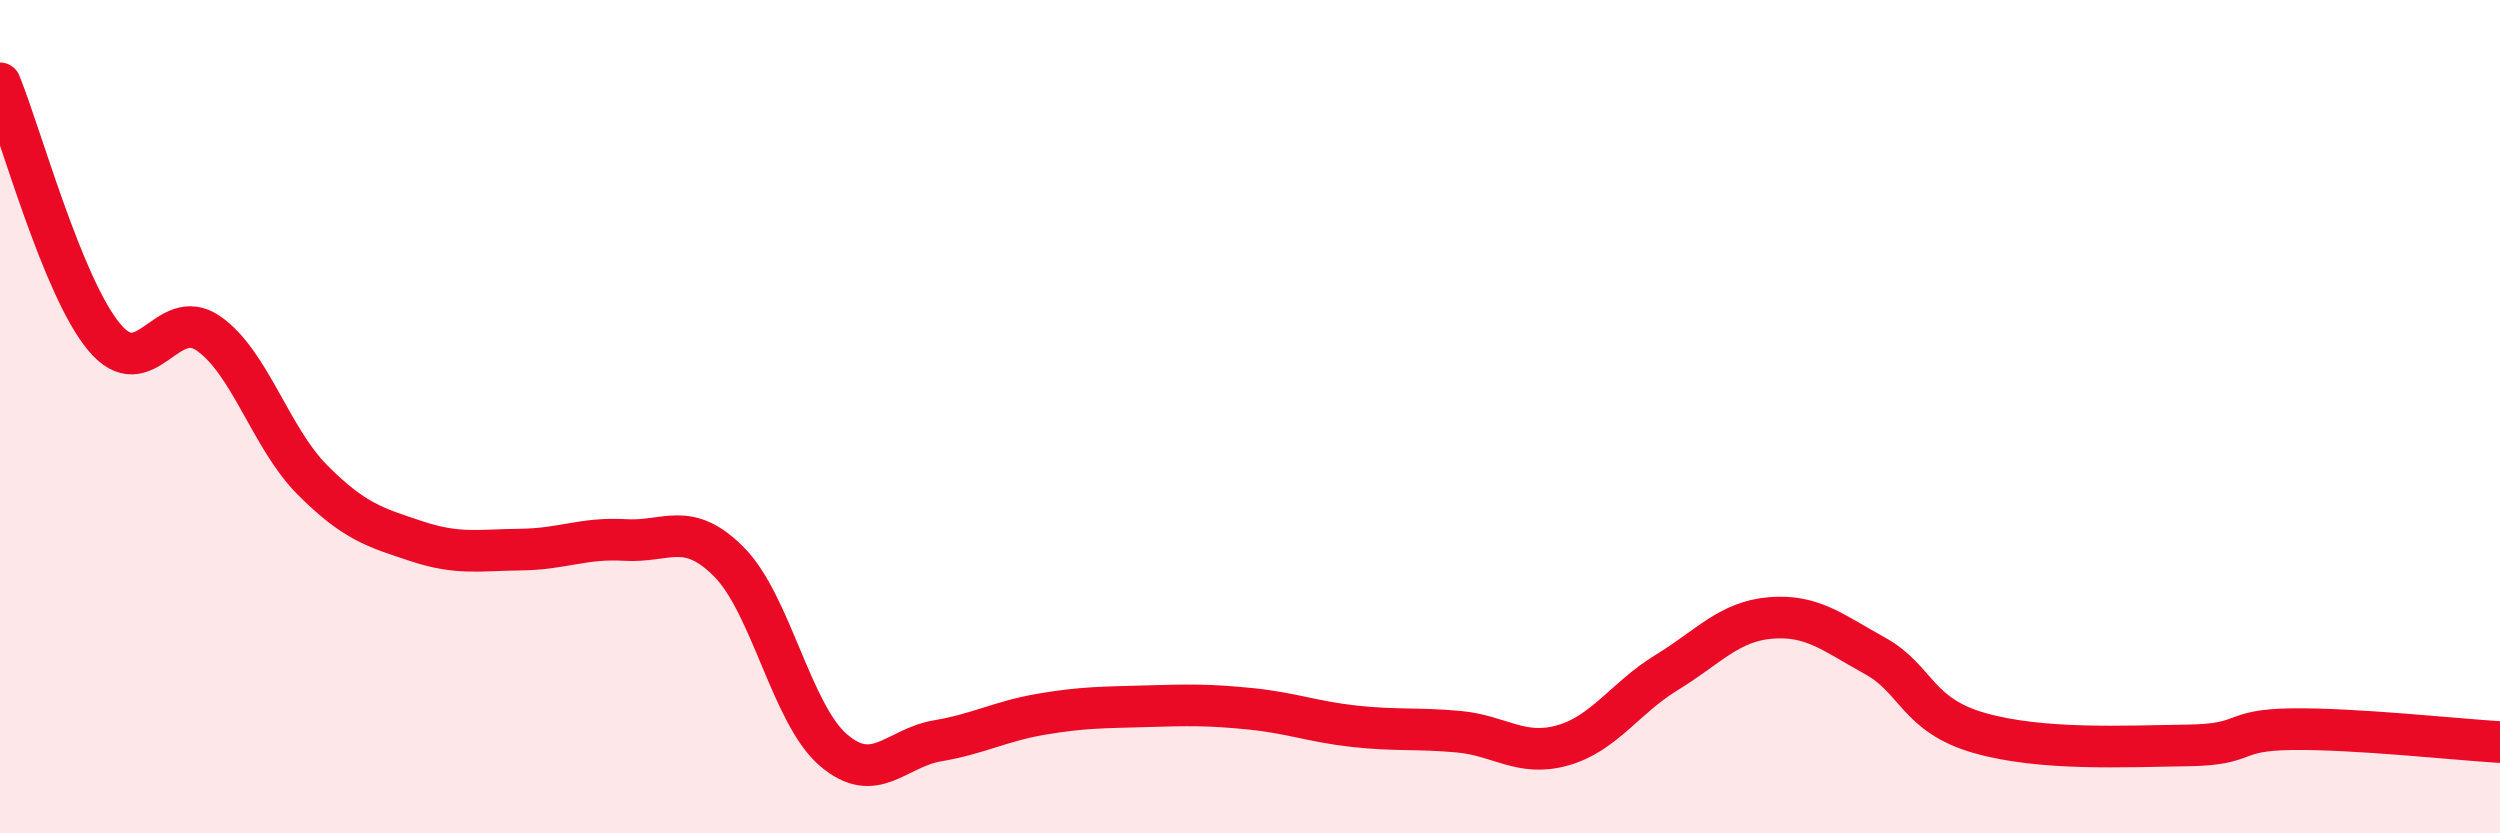
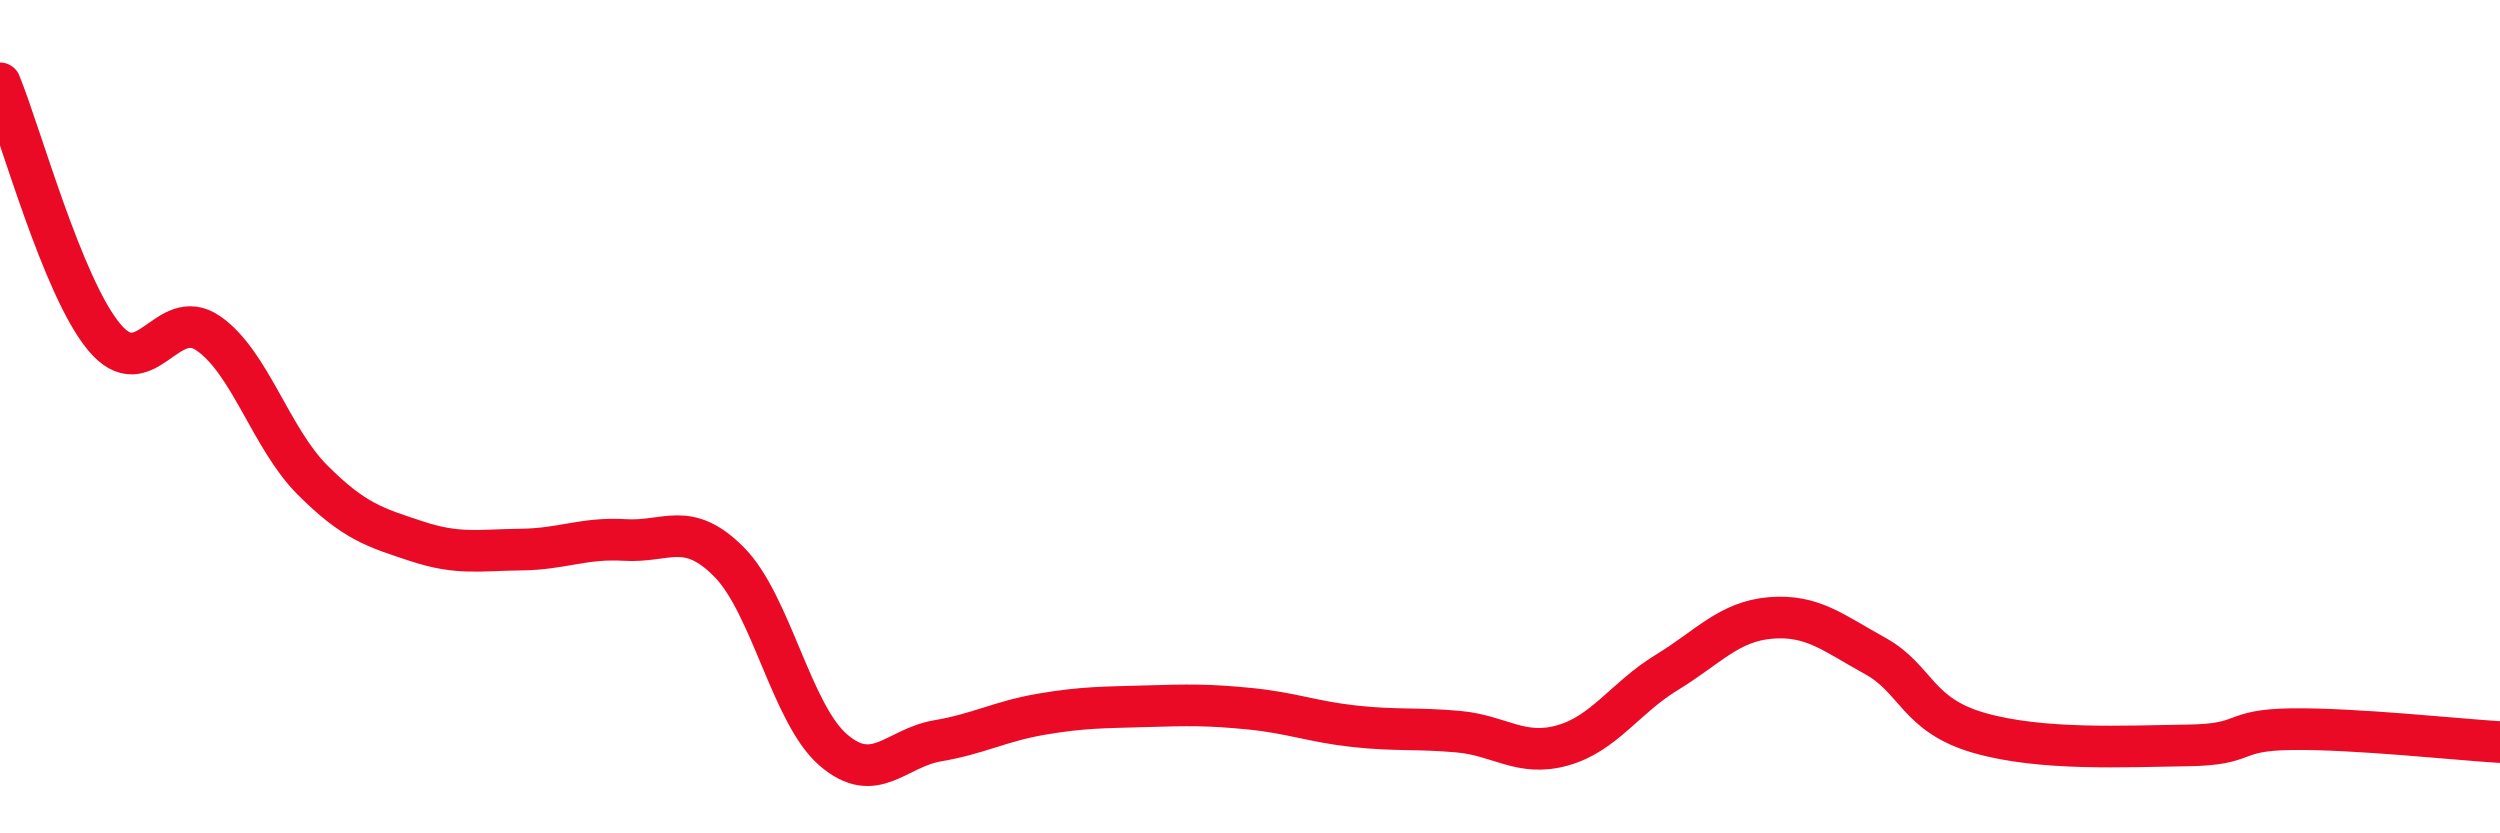
<svg xmlns="http://www.w3.org/2000/svg" width="60" height="20" viewBox="0 0 60 20">
-   <path d="M 0,2 C 0.5,3.22 1.5,6.89 2.5,8.09 C 3.5,9.29 4,7.31 5,8 C 6,8.69 6.5,10.52 7.5,11.52 C 8.5,12.52 9,12.66 10,12.99 C 11,13.32 11.5,13.2 12.5,13.19 C 13.5,13.18 14,12.9 15,12.96 C 16,13.02 16.5,12.48 17.5,13.49 C 18.5,14.5 19,17.14 20,18 C 21,18.86 21.5,17.95 22.5,17.78 C 23.5,17.61 24,17.31 25,17.14 C 26,16.97 26.5,16.98 27.5,16.95 C 28.5,16.92 29,16.91 30,17.01 C 31,17.11 31.5,17.32 32.5,17.43 C 33.5,17.54 34,17.47 35,17.56 C 36,17.65 36.5,18.17 37.5,17.89 C 38.5,17.61 39,16.75 40,16.14 C 41,15.53 41.5,14.91 42.5,14.83 C 43.5,14.75 44,15.19 45,15.74 C 46,16.29 46,17.16 47.5,17.59 C 49,18.02 51,17.91 52.5,17.89 C 54,17.87 53.5,17.52 55,17.5 C 56.5,17.48 59,17.75 60,17.81L60 20L0 20Z" fill="#EB0A25" opacity="0.1" stroke-linecap="round" stroke-linejoin="round" />
  <path d="M 0,2 C 0.5,3.22 1.5,6.89 2.5,8.09 C 3.5,9.29 4,7.31 5,8 C 6,8.69 6.5,10.52 7.5,11.52 C 8.5,12.52 9,12.66 10,12.99 C 11,13.32 11.5,13.2 12.5,13.19 C 13.5,13.18 14,12.9 15,12.96 C 16,13.02 16.5,12.48 17.5,13.49 C 18.5,14.5 19,17.14 20,18 C 21,18.86 21.5,17.95 22.5,17.78 C 23.5,17.61 24,17.31 25,17.14 C 26,16.97 26.5,16.98 27.5,16.95 C 28.5,16.92 29,16.91 30,17.01 C 31,17.11 31.5,17.32 32.5,17.43 C 33.5,17.54 34,17.47 35,17.56 C 36,17.65 36.5,18.17 37.5,17.89 C 38.5,17.61 39,16.75 40,16.14 C 41,15.53 41.5,14.91 42.5,14.83 C 43.5,14.75 44,15.19 45,15.74 C 46,16.29 46,17.16 47.5,17.59 C 49,18.02 51,17.91 52.5,17.89 C 54,17.87 53.5,17.52 55,17.5 C 56.5,17.48 59,17.75 60,17.81" stroke="#EB0A25" stroke-width="1" fill="none" stroke-linecap="round" stroke-linejoin="round" />
</svg>